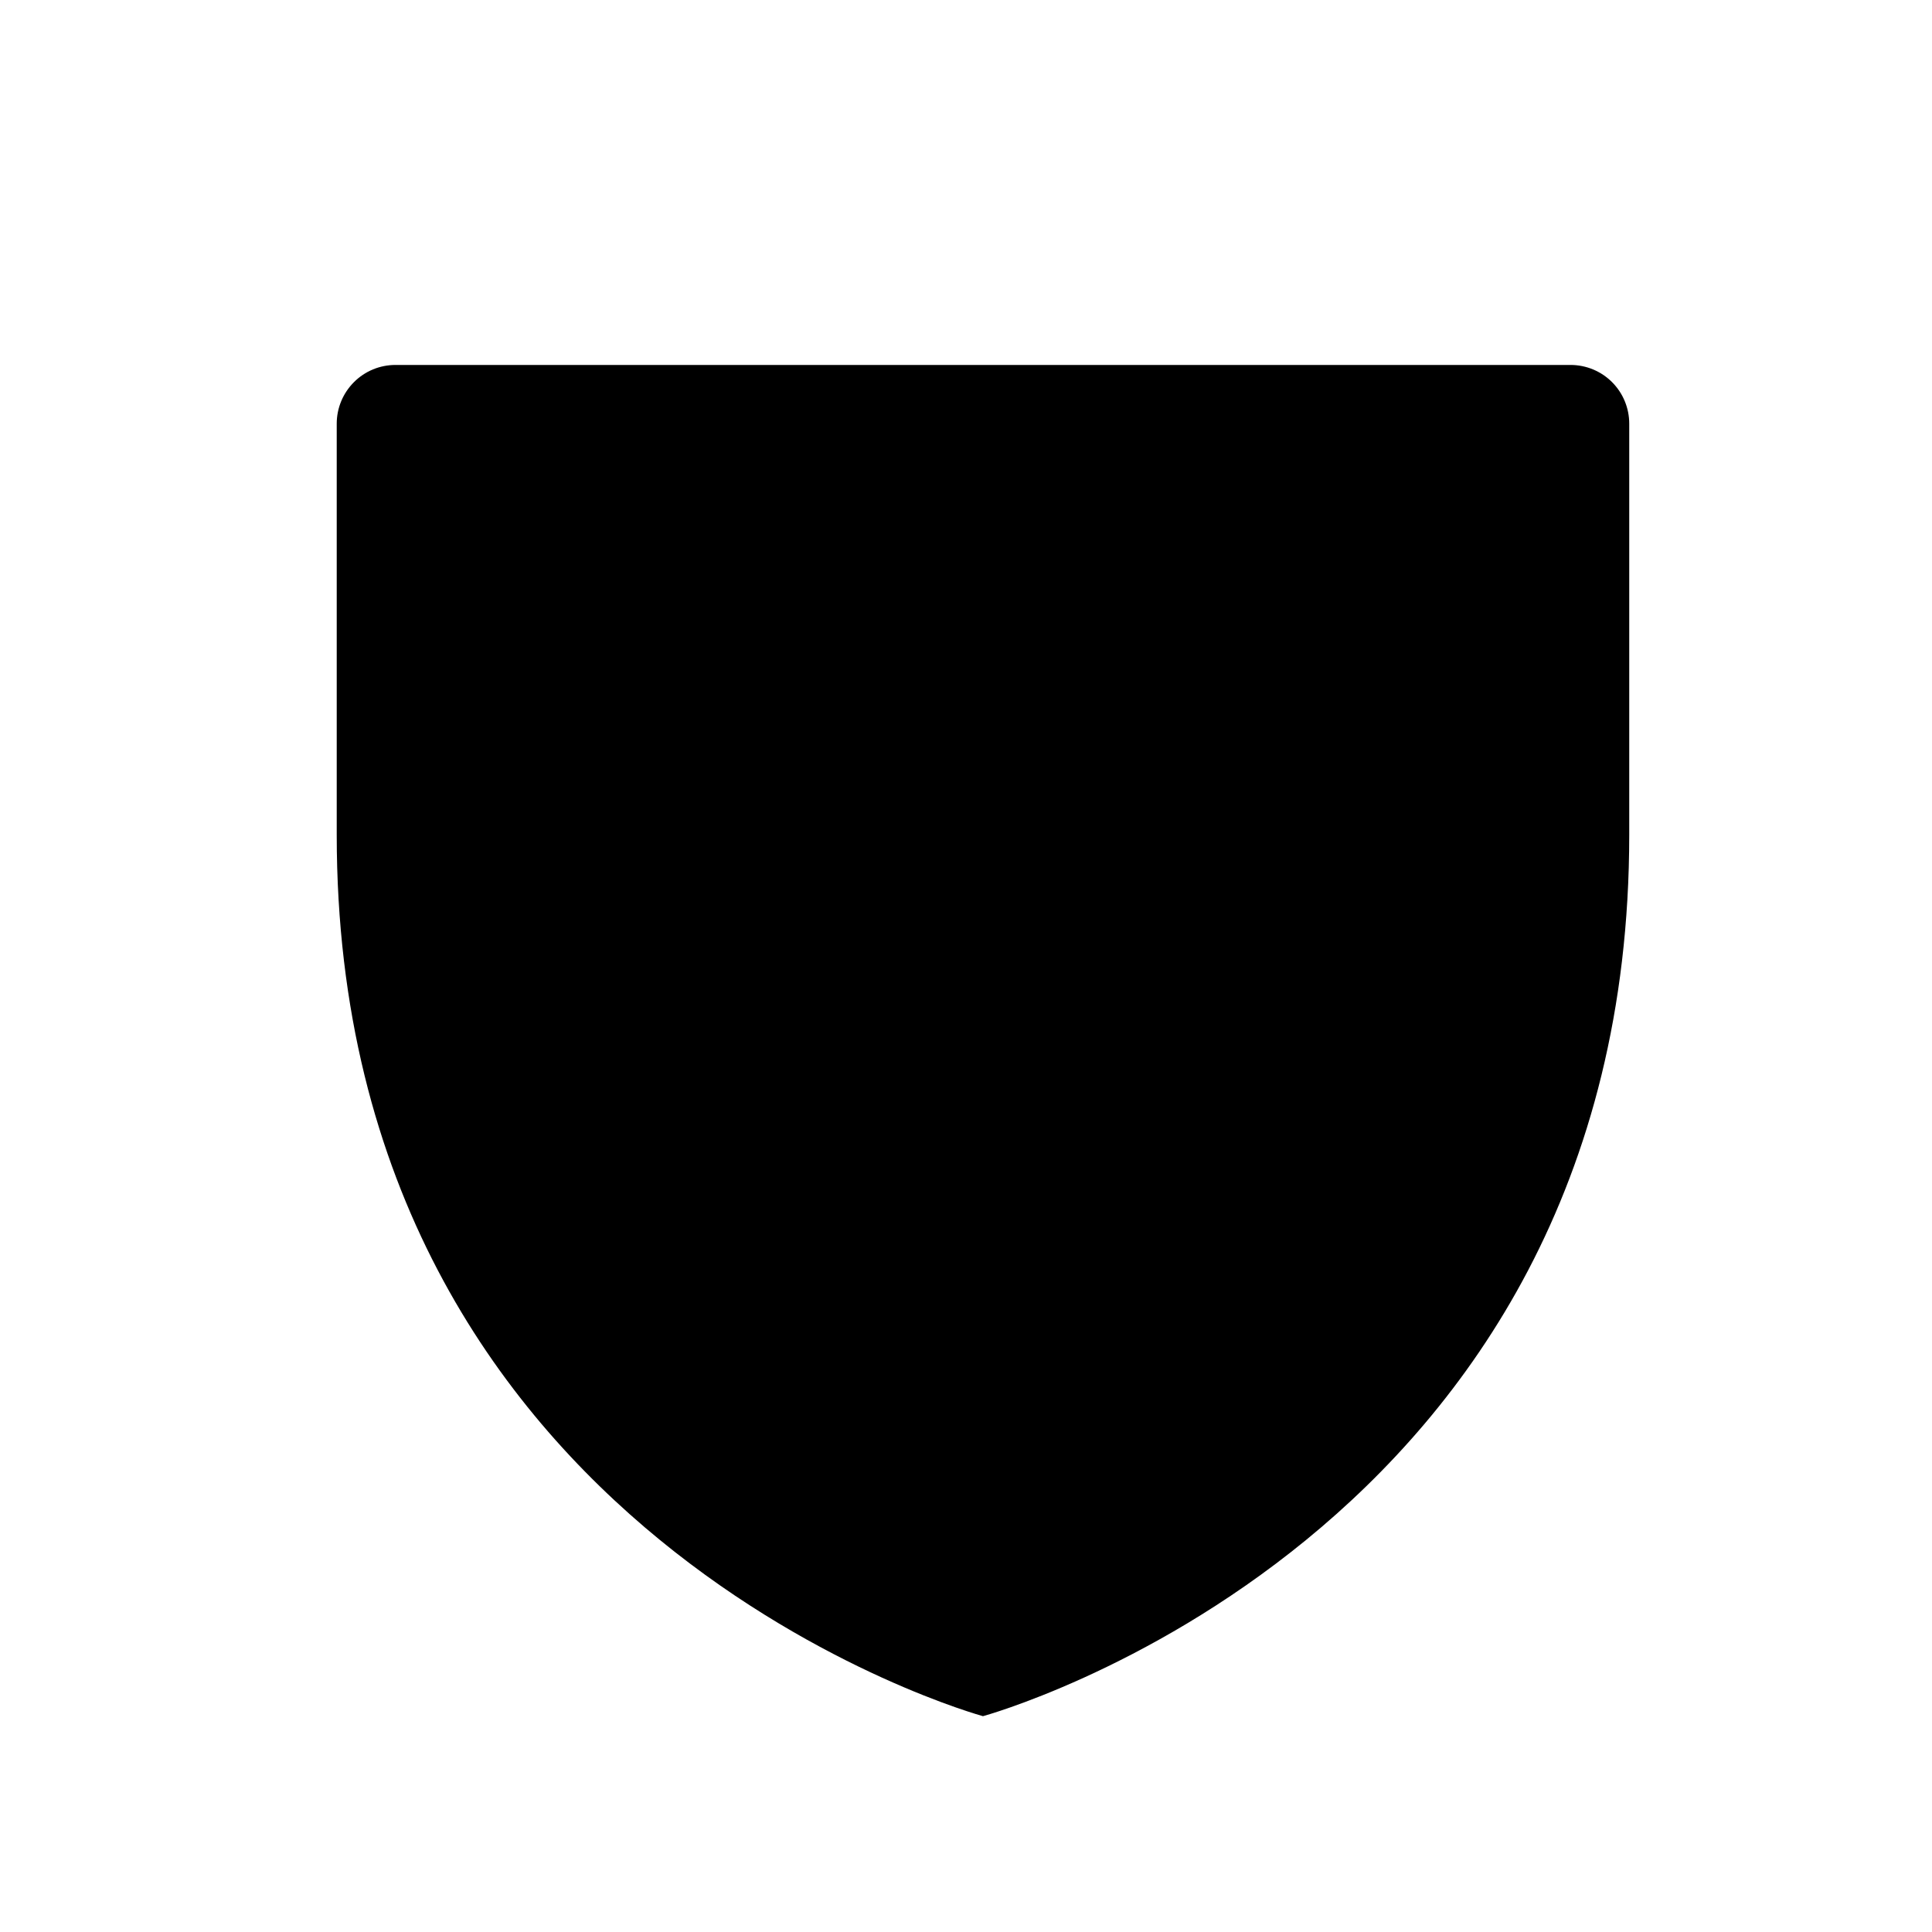
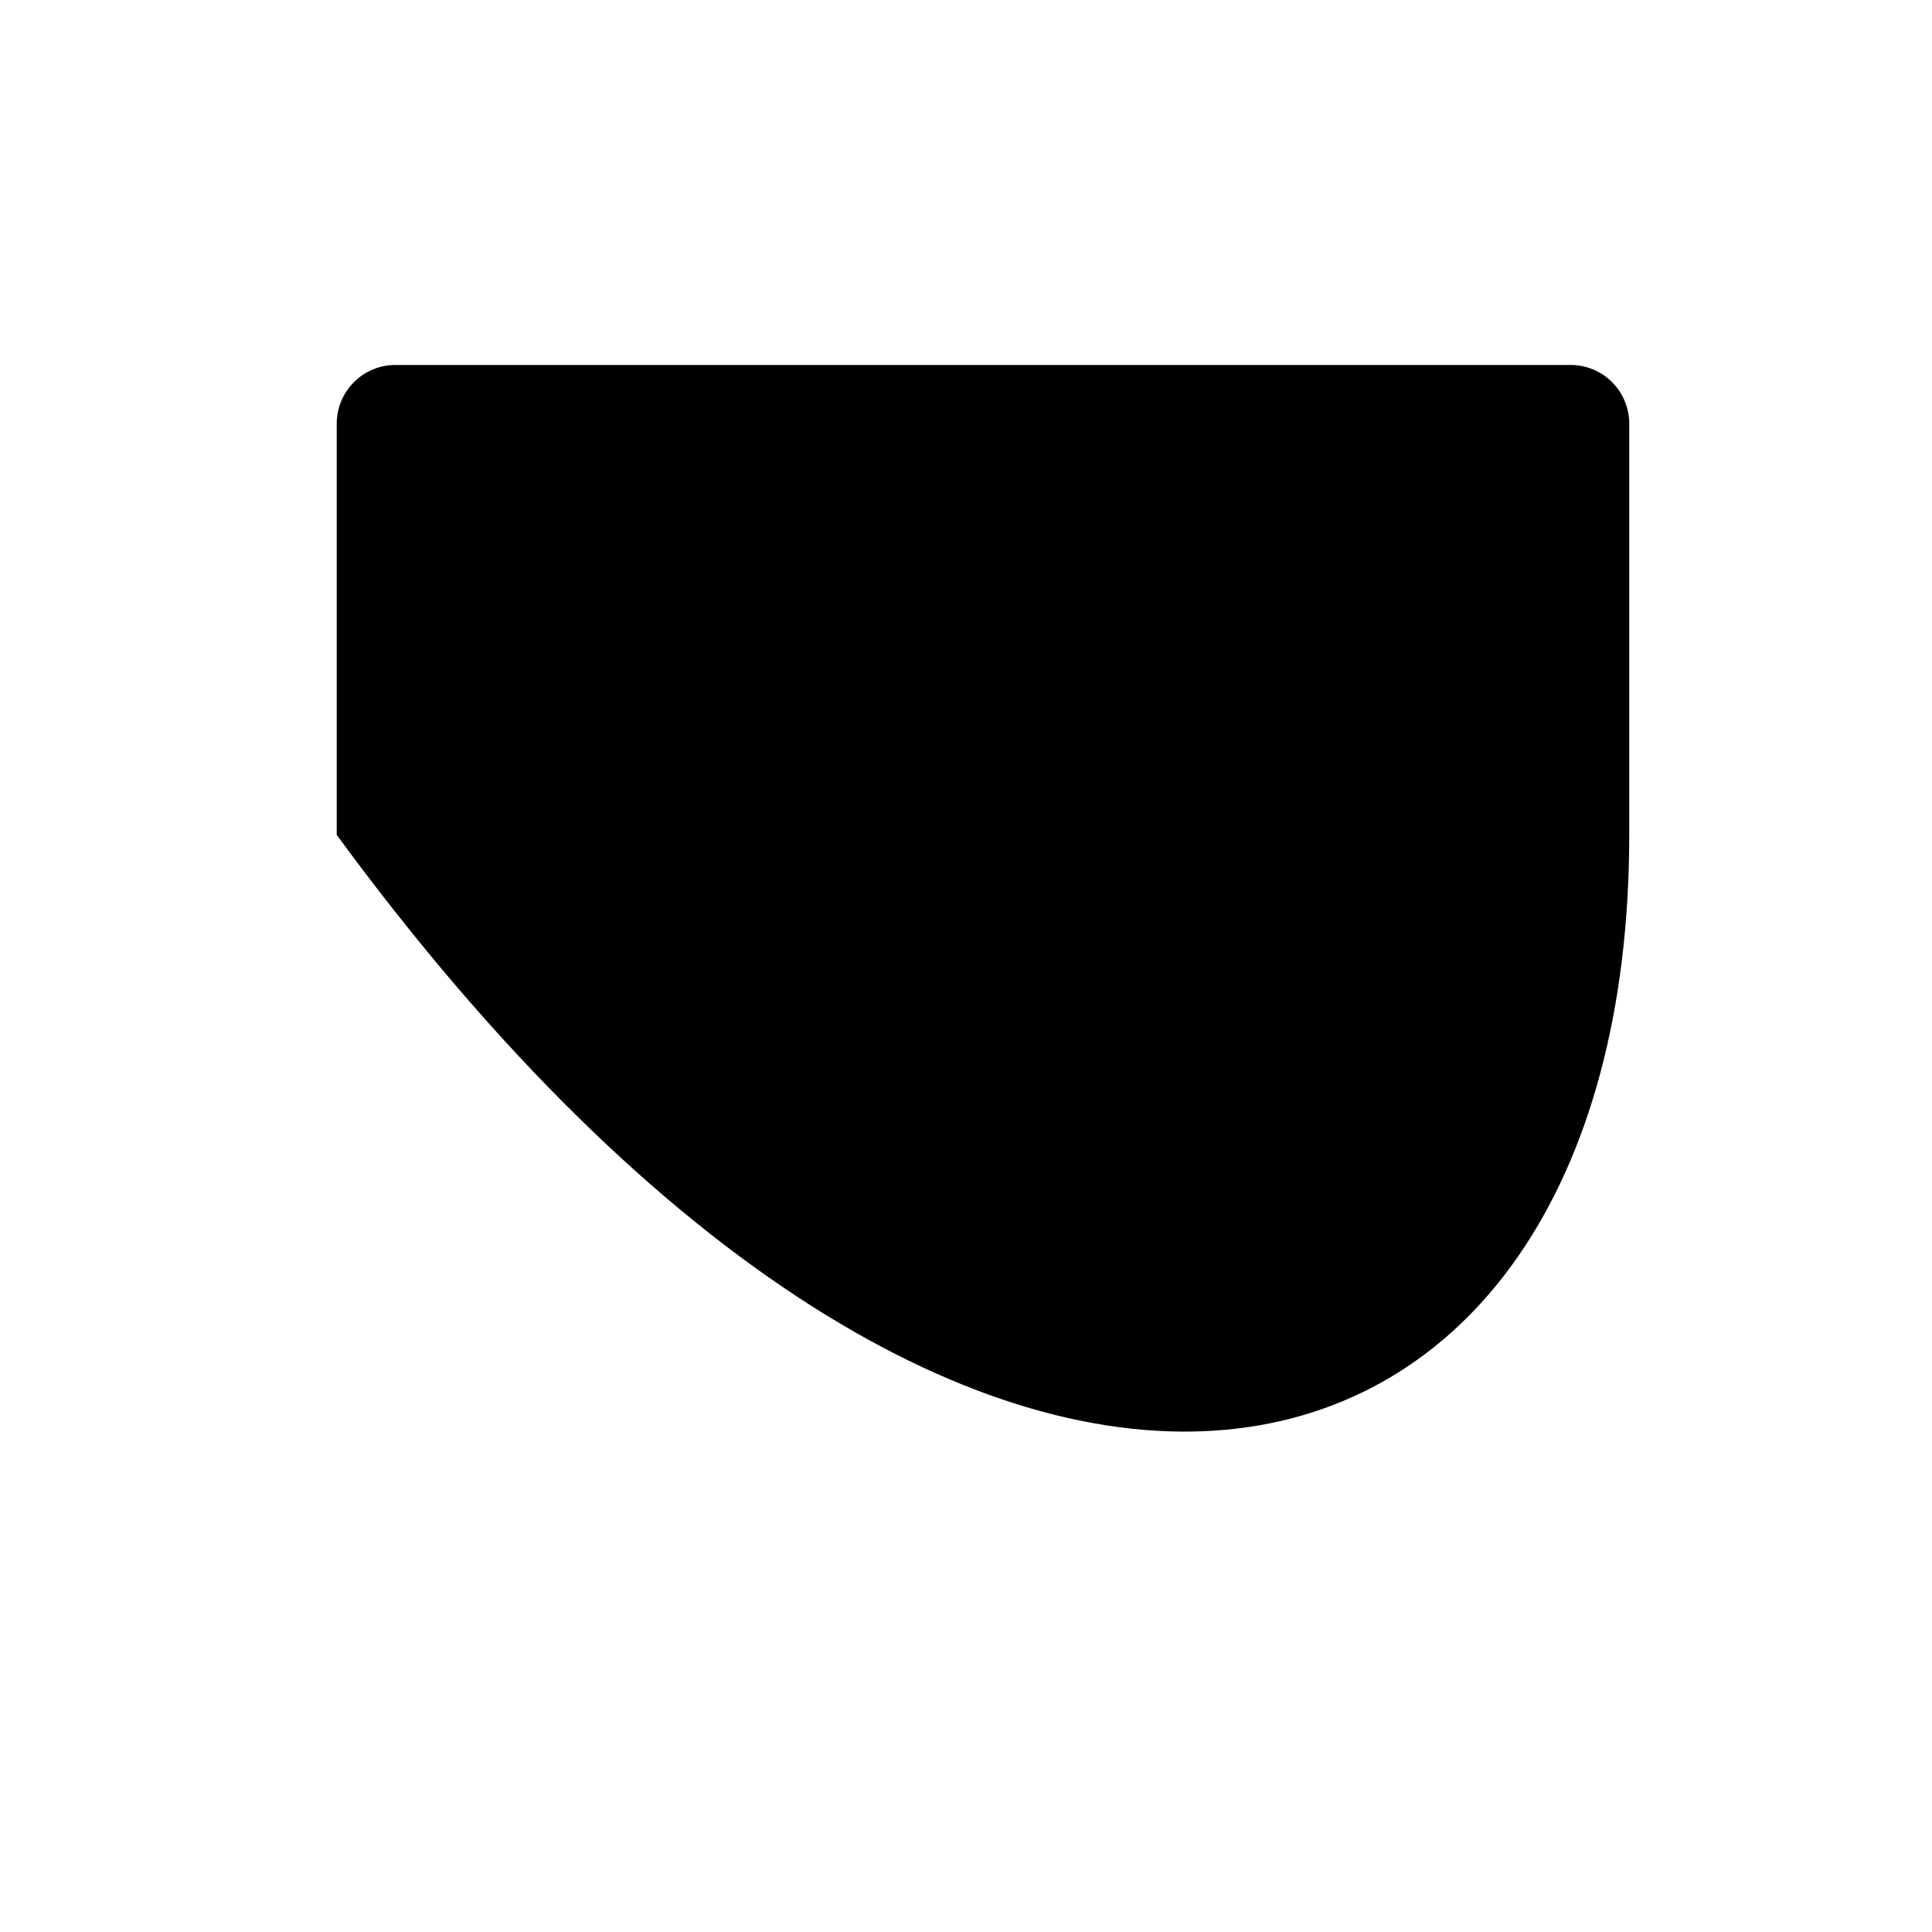
<svg xmlns="http://www.w3.org/2000/svg" width="38" height="38" viewBox="0 0 38 38" fill="none">
-   <path d="M32.045 16.422V8.333C32.045 8.027 31.924 7.733 31.707 7.516C31.49 7.299 31.196 7.178 30.89 7.178H7.779C7.472 7.178 7.178 7.299 6.962 7.516C6.745 7.733 6.623 8.027 6.623 8.333V16.422C6.623 30.289 19.334 33.755 19.334 33.755C19.334 33.755 32.045 30.289 32.045 16.422Z" fill="#78F689" style="fill:#78F689;fill:color(display-p3 0.471 0.965 0.537);fill-opacity:1;" />
+   <path d="M32.045 16.422V8.333C32.045 8.027 31.924 7.733 31.707 7.516C31.49 7.299 31.196 7.178 30.89 7.178H7.779C7.472 7.178 7.178 7.299 6.962 7.516C6.745 7.733 6.623 8.027 6.623 8.333V16.422C19.334 33.755 32.045 30.289 32.045 16.422Z" fill="#78F689" style="fill:#78F689;fill:color(display-p3 0.471 0.965 0.537);fill-opacity:1;" />
</svg>